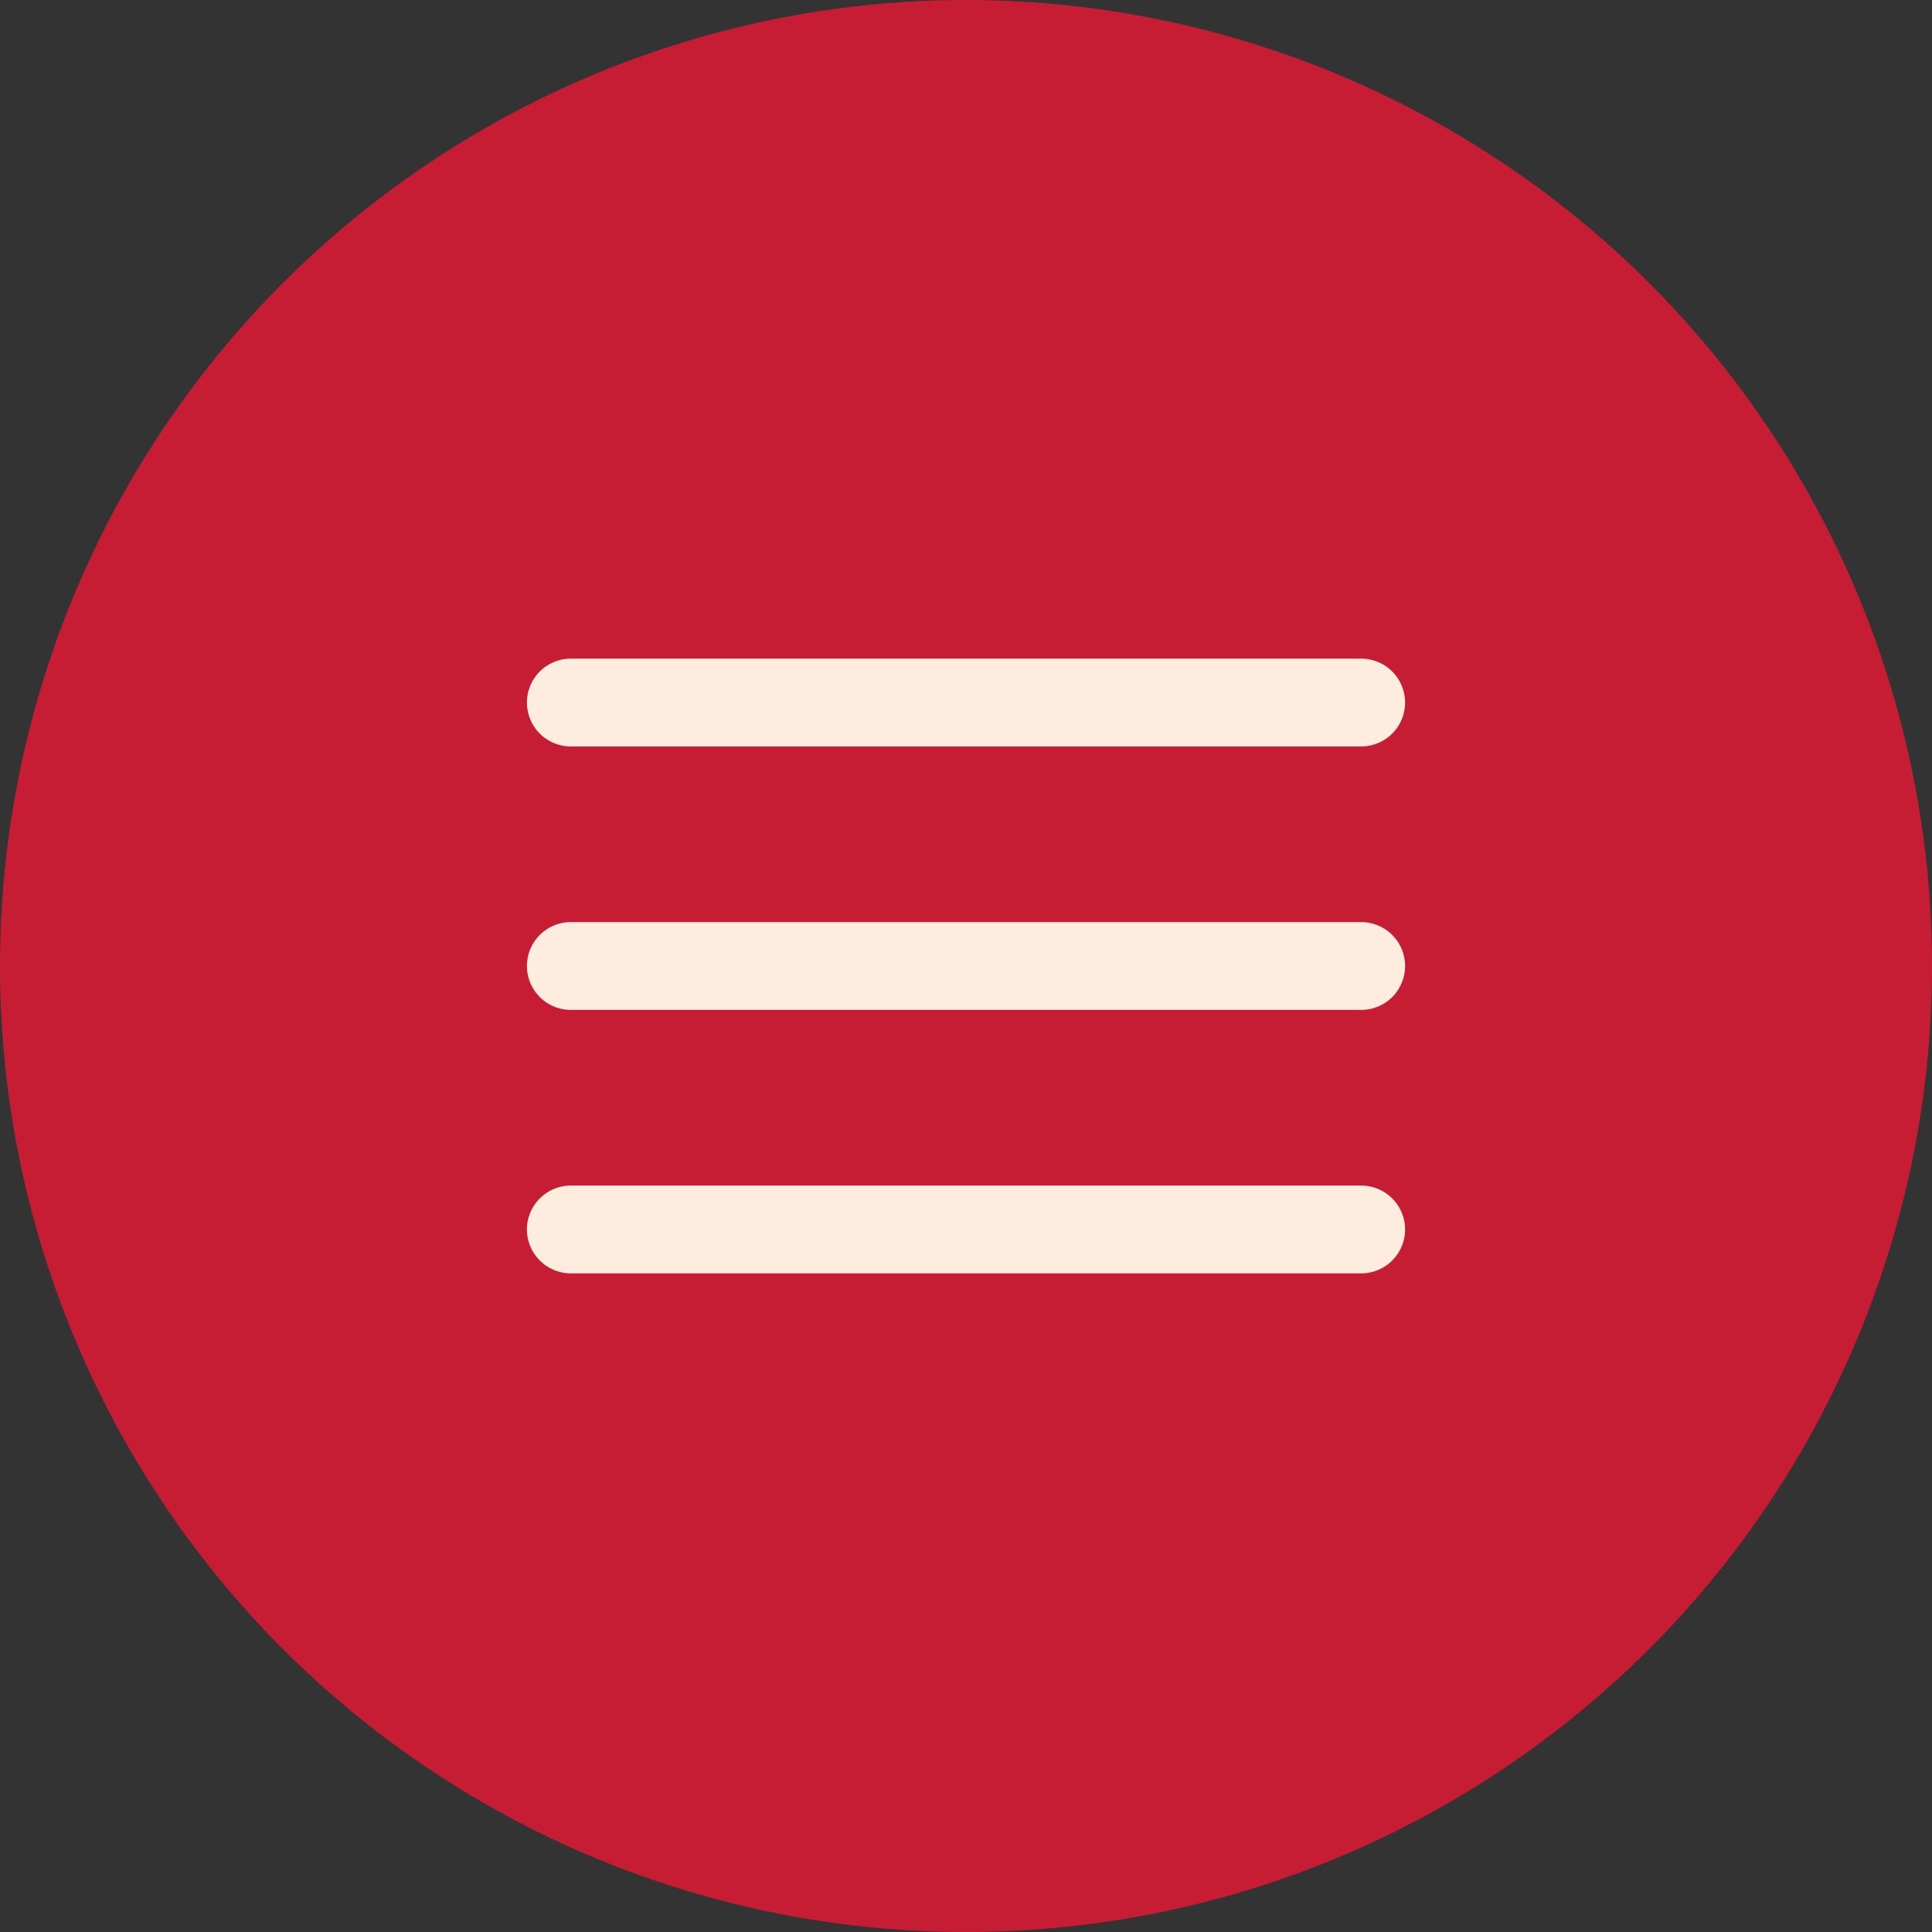
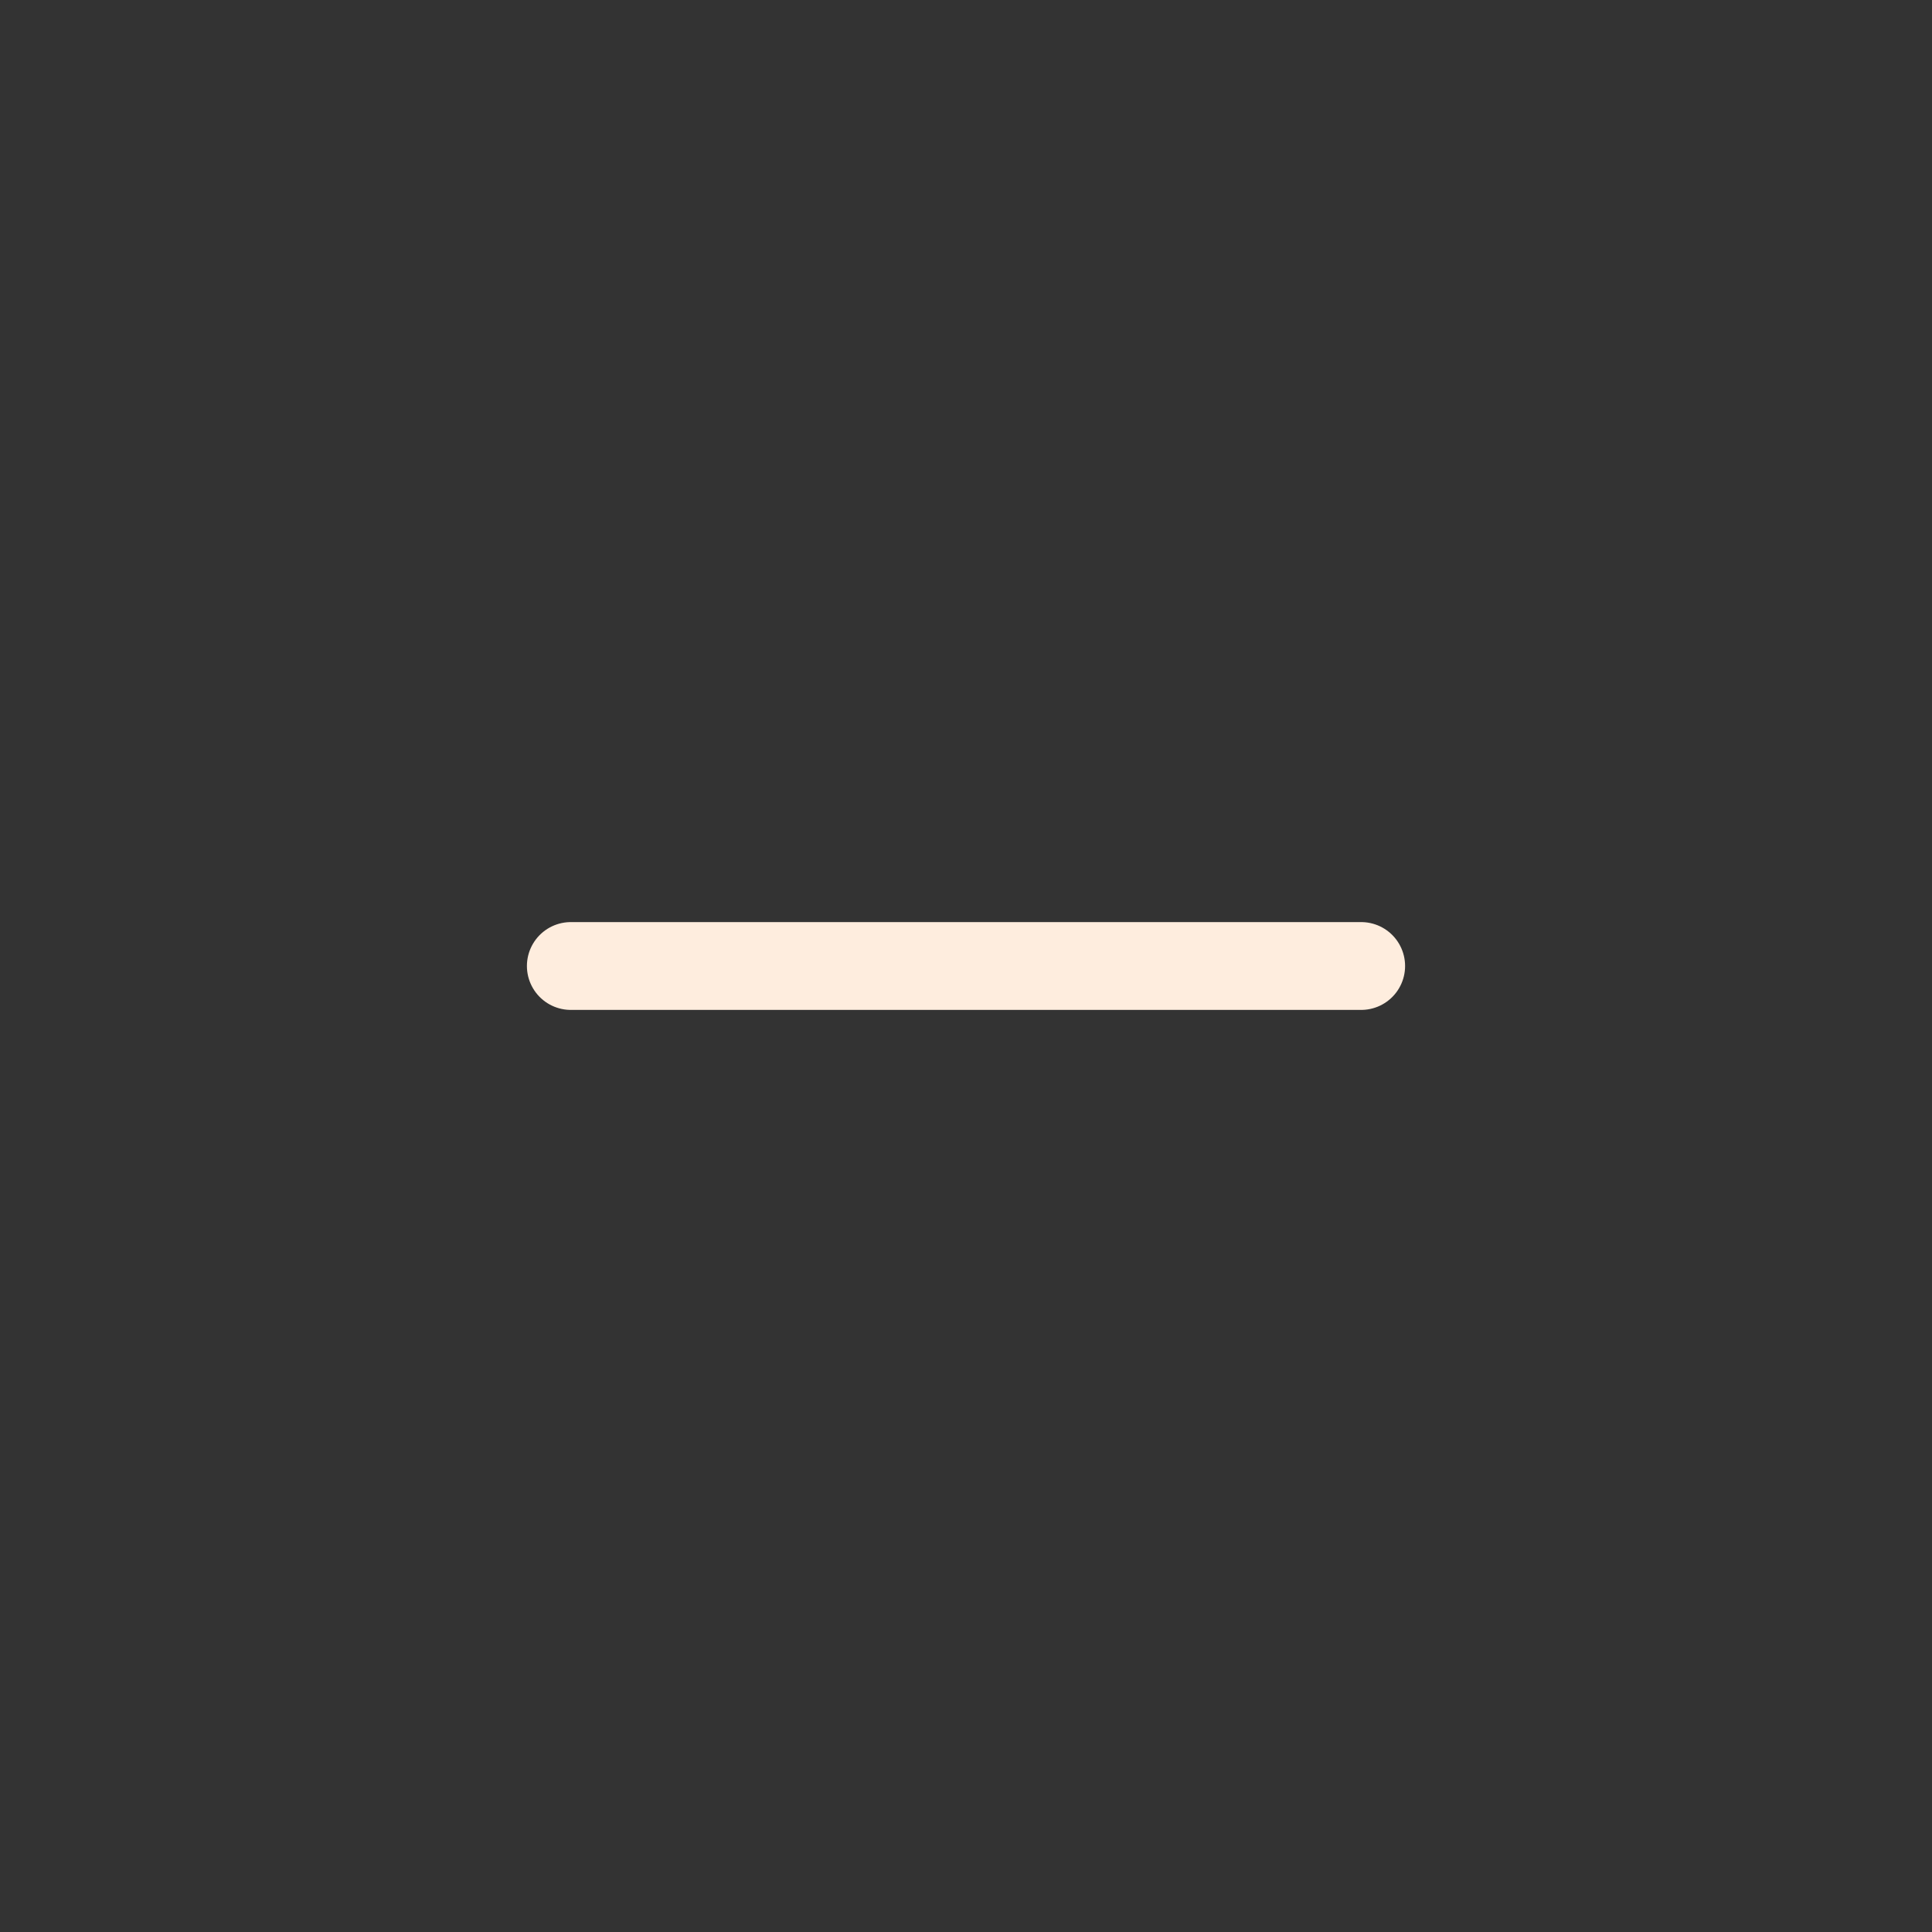
<svg xmlns="http://www.w3.org/2000/svg" width="44" height="44" viewBox="0 0 44 44">
  <rect x="0" y="0" width="44" height="44" fill="#333333" stroke="none" />
  <g id="Group_4755" data-name="Group 4755" transform="translate(-300 -28)">
-     <circle id="Ellipse_25" data-name="Ellipse 25" cx="22" cy="22" r="22" transform="translate(300 28)" fill="#c71d34" />
    <g id="menu_1_" data-name="menu (1)" transform="translate(310 38)">
      <line id="Line_136" data-name="Line 136" x2="18" transform="translate(3 12)" fill="none" stroke="#feedde" stroke-linecap="round" stroke-linejoin="round" stroke-width="2" />
-       <line id="Line_137" data-name="Line 137" x2="18" transform="translate(3 6)" fill="none" stroke="#feedde" stroke-linecap="round" stroke-linejoin="round" stroke-width="2" />
-       <line id="Line_138" data-name="Line 138" x2="18" transform="translate(3 18)" fill="none" stroke="#feedde" stroke-linecap="round" stroke-linejoin="round" stroke-width="2" />
    </g>
  </g>
</svg>